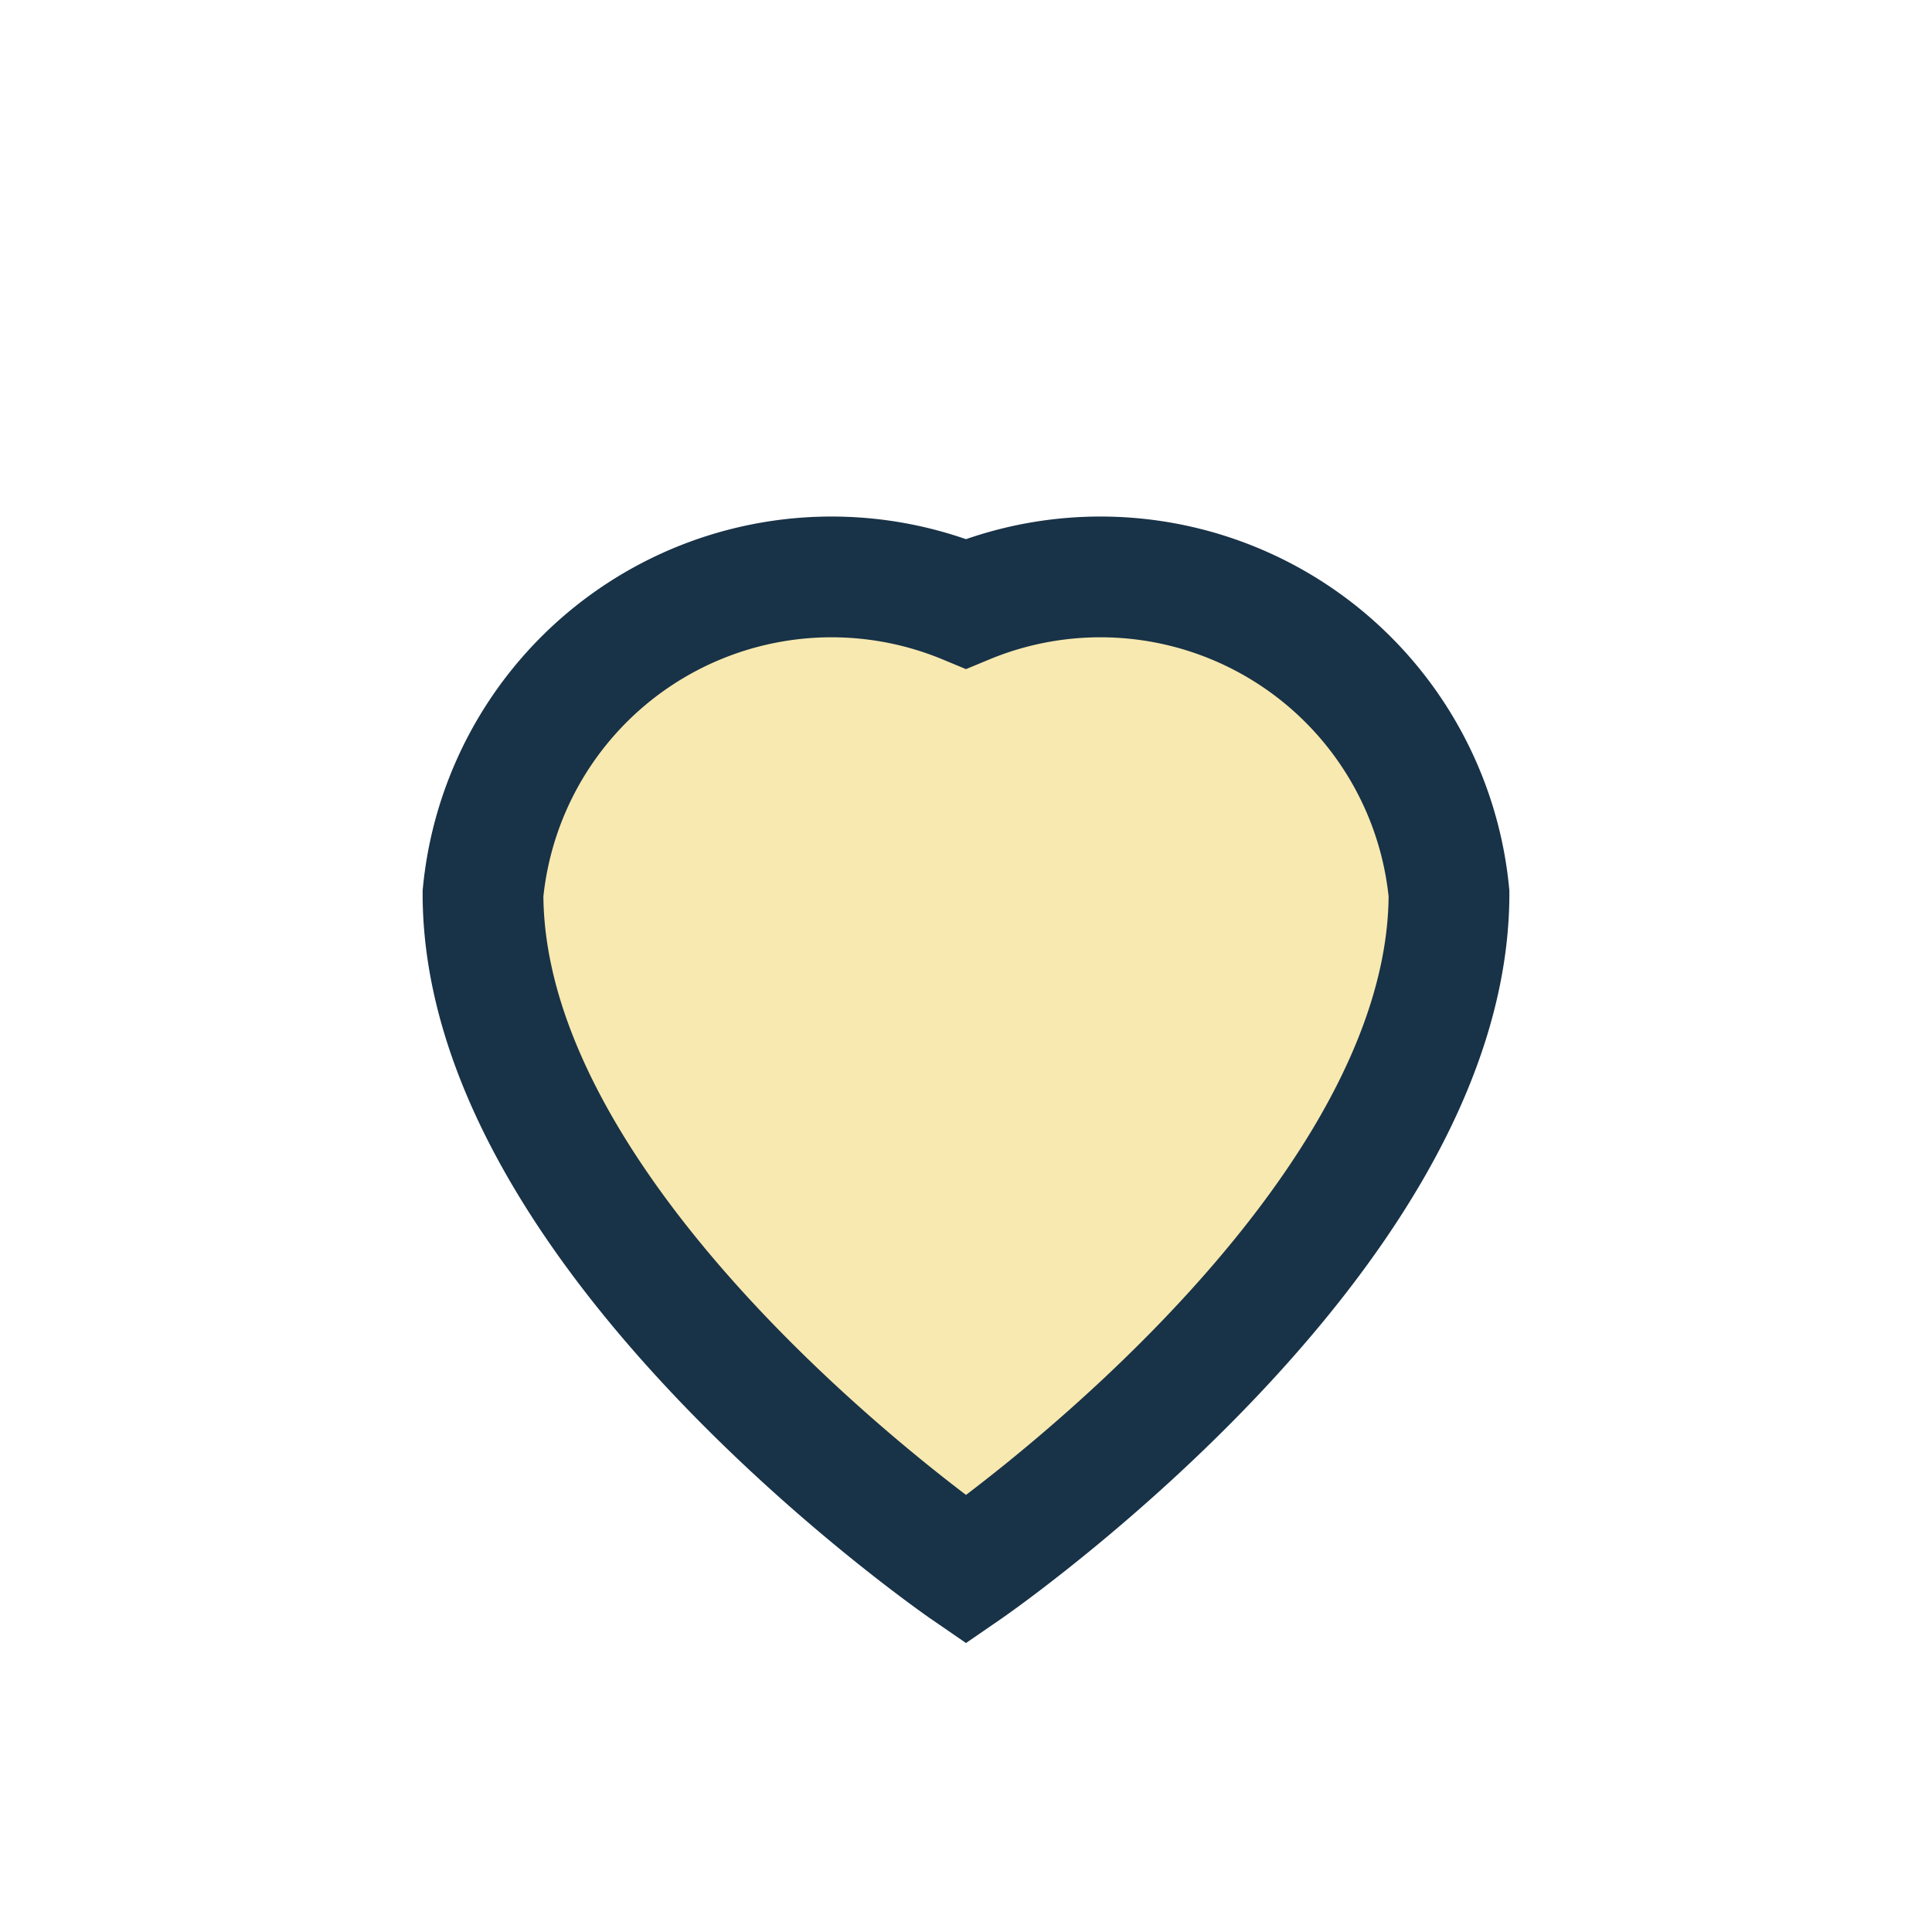
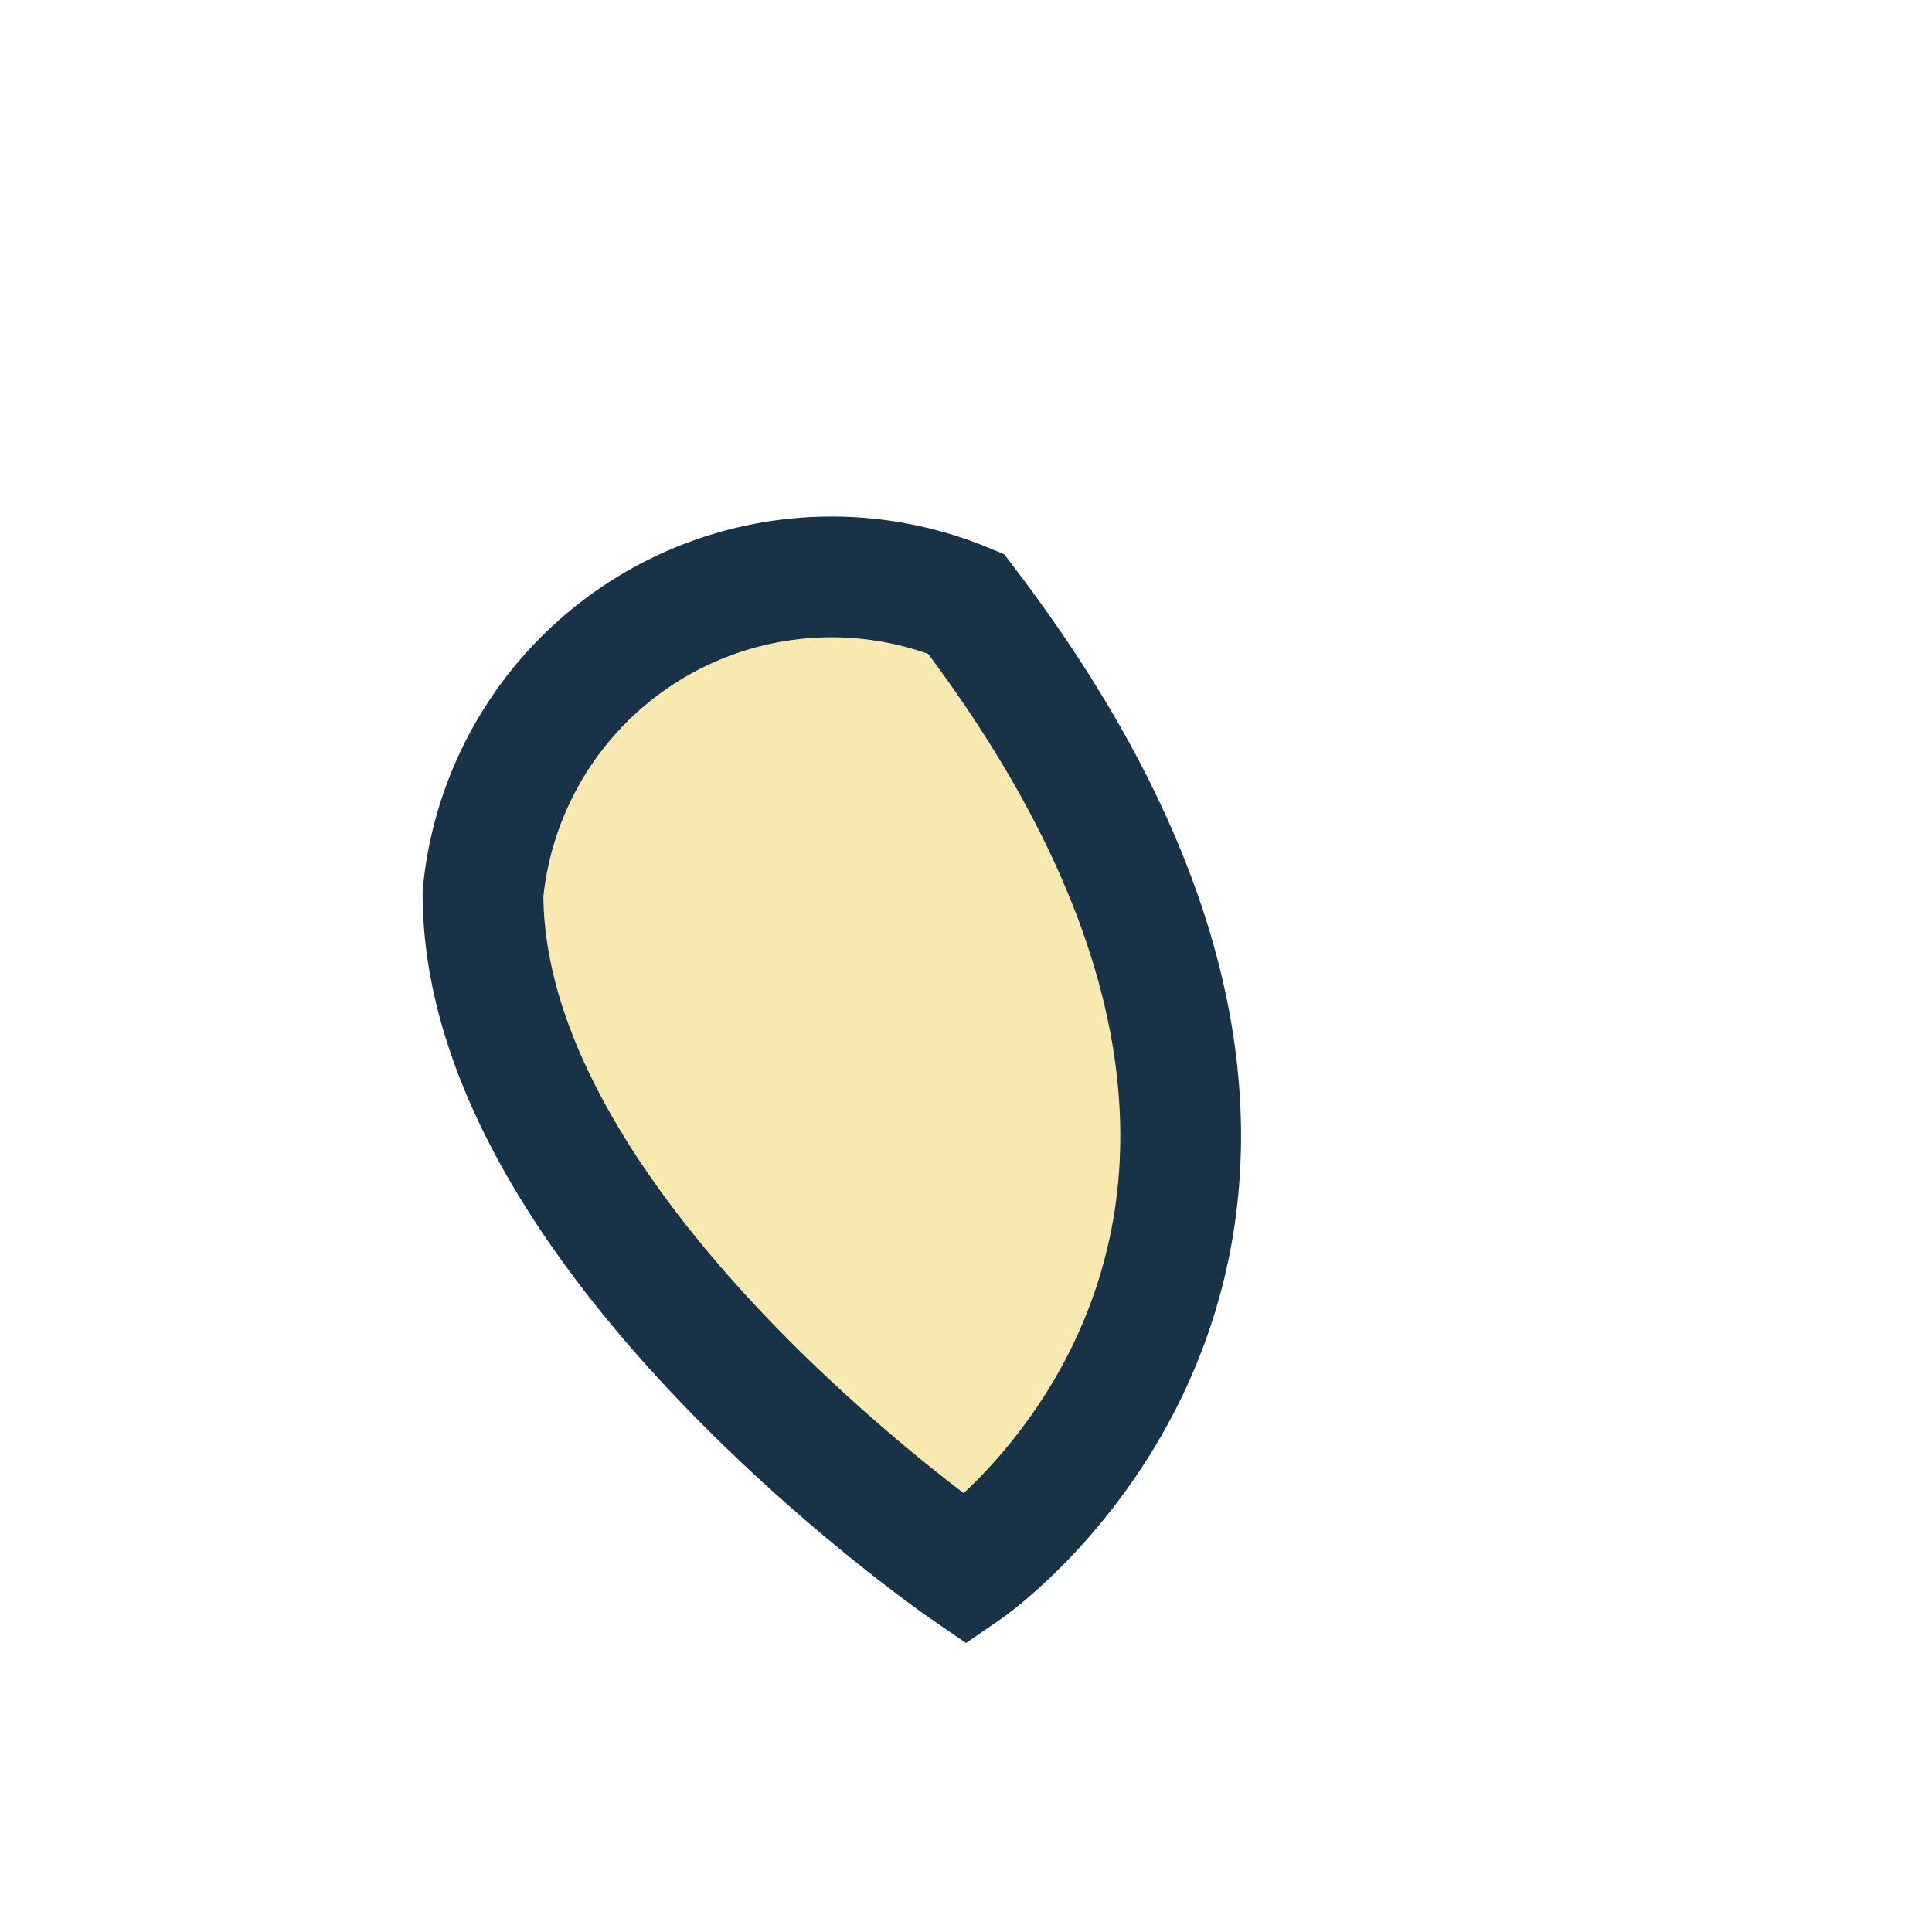
<svg xmlns="http://www.w3.org/2000/svg" width="32" height="32" viewBox="0 0 32 32">
-   <path d="M16 26s-8-5.5-8-11.2A5.8 5.8 0 0116 10a5.8 5.8 0 018 4.8C24 20.5 16 26 16 26z" fill="#F8E9B0" stroke="#183247" stroke-width="2" />
+   <path d="M16 26s-8-5.5-8-11.2A5.8 5.8 0 0116 10C24 20.5 16 26 16 26z" fill="#F8E9B0" stroke="#183247" stroke-width="2" />
</svg>